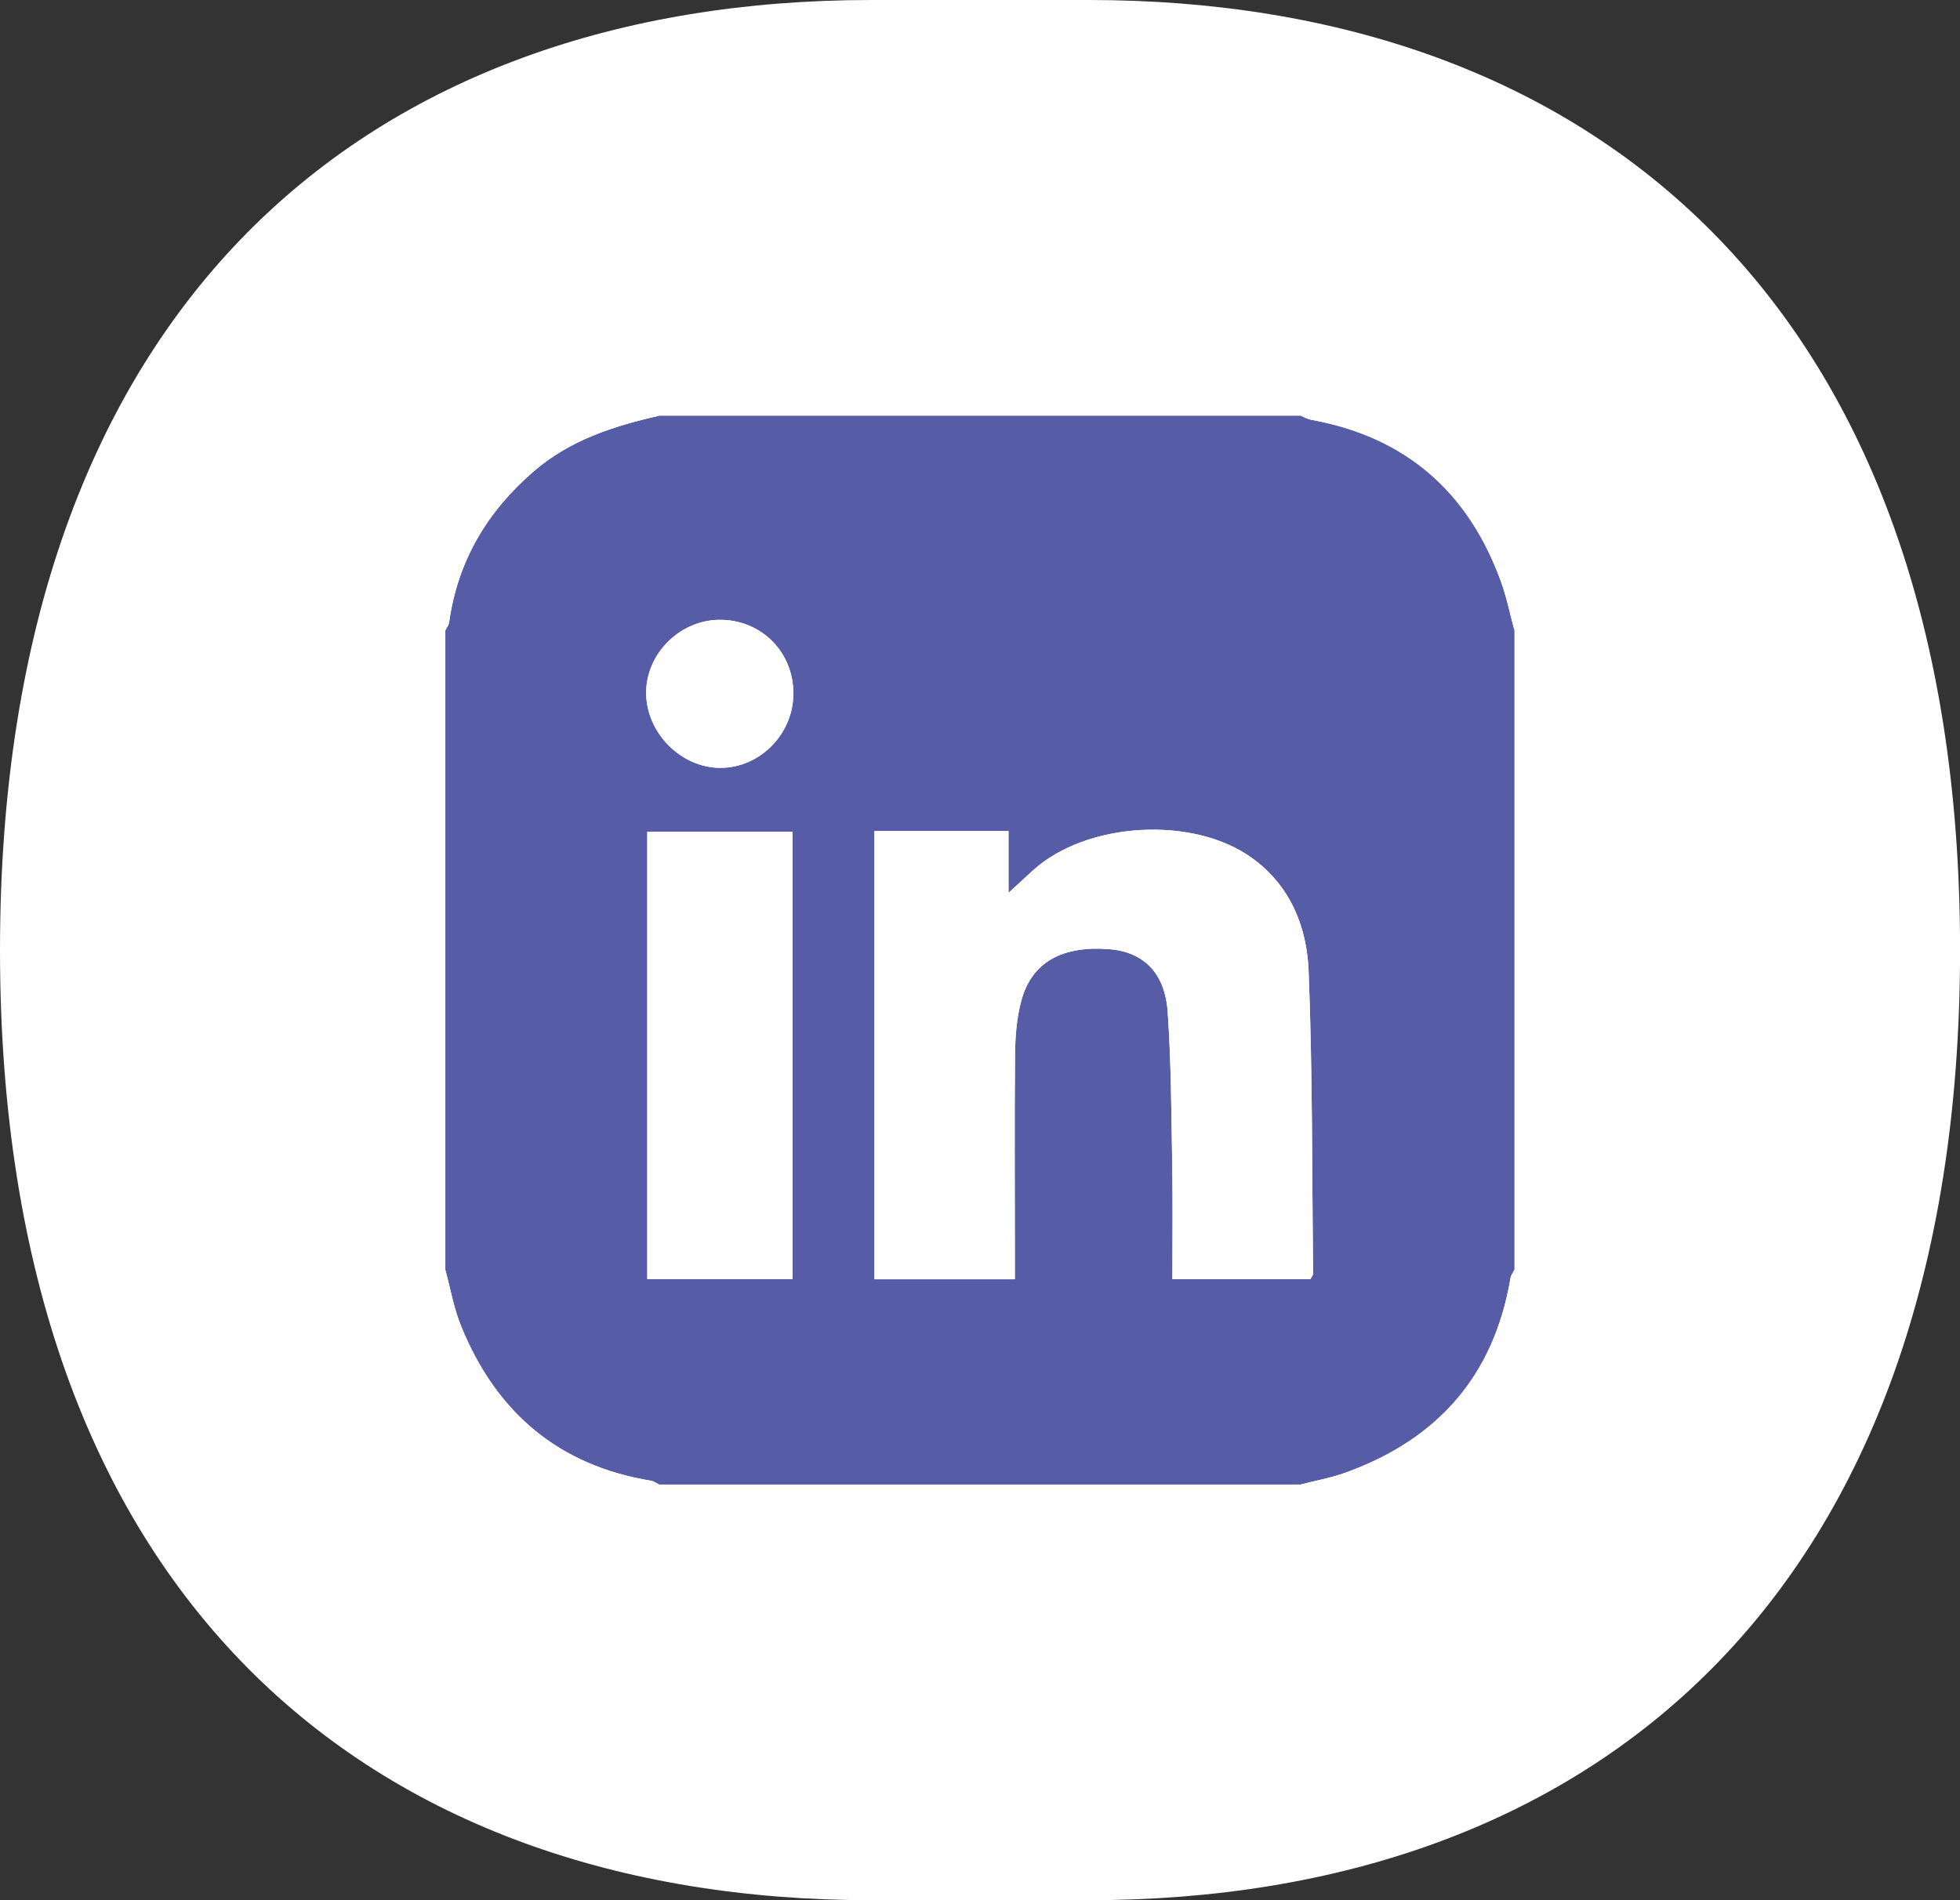
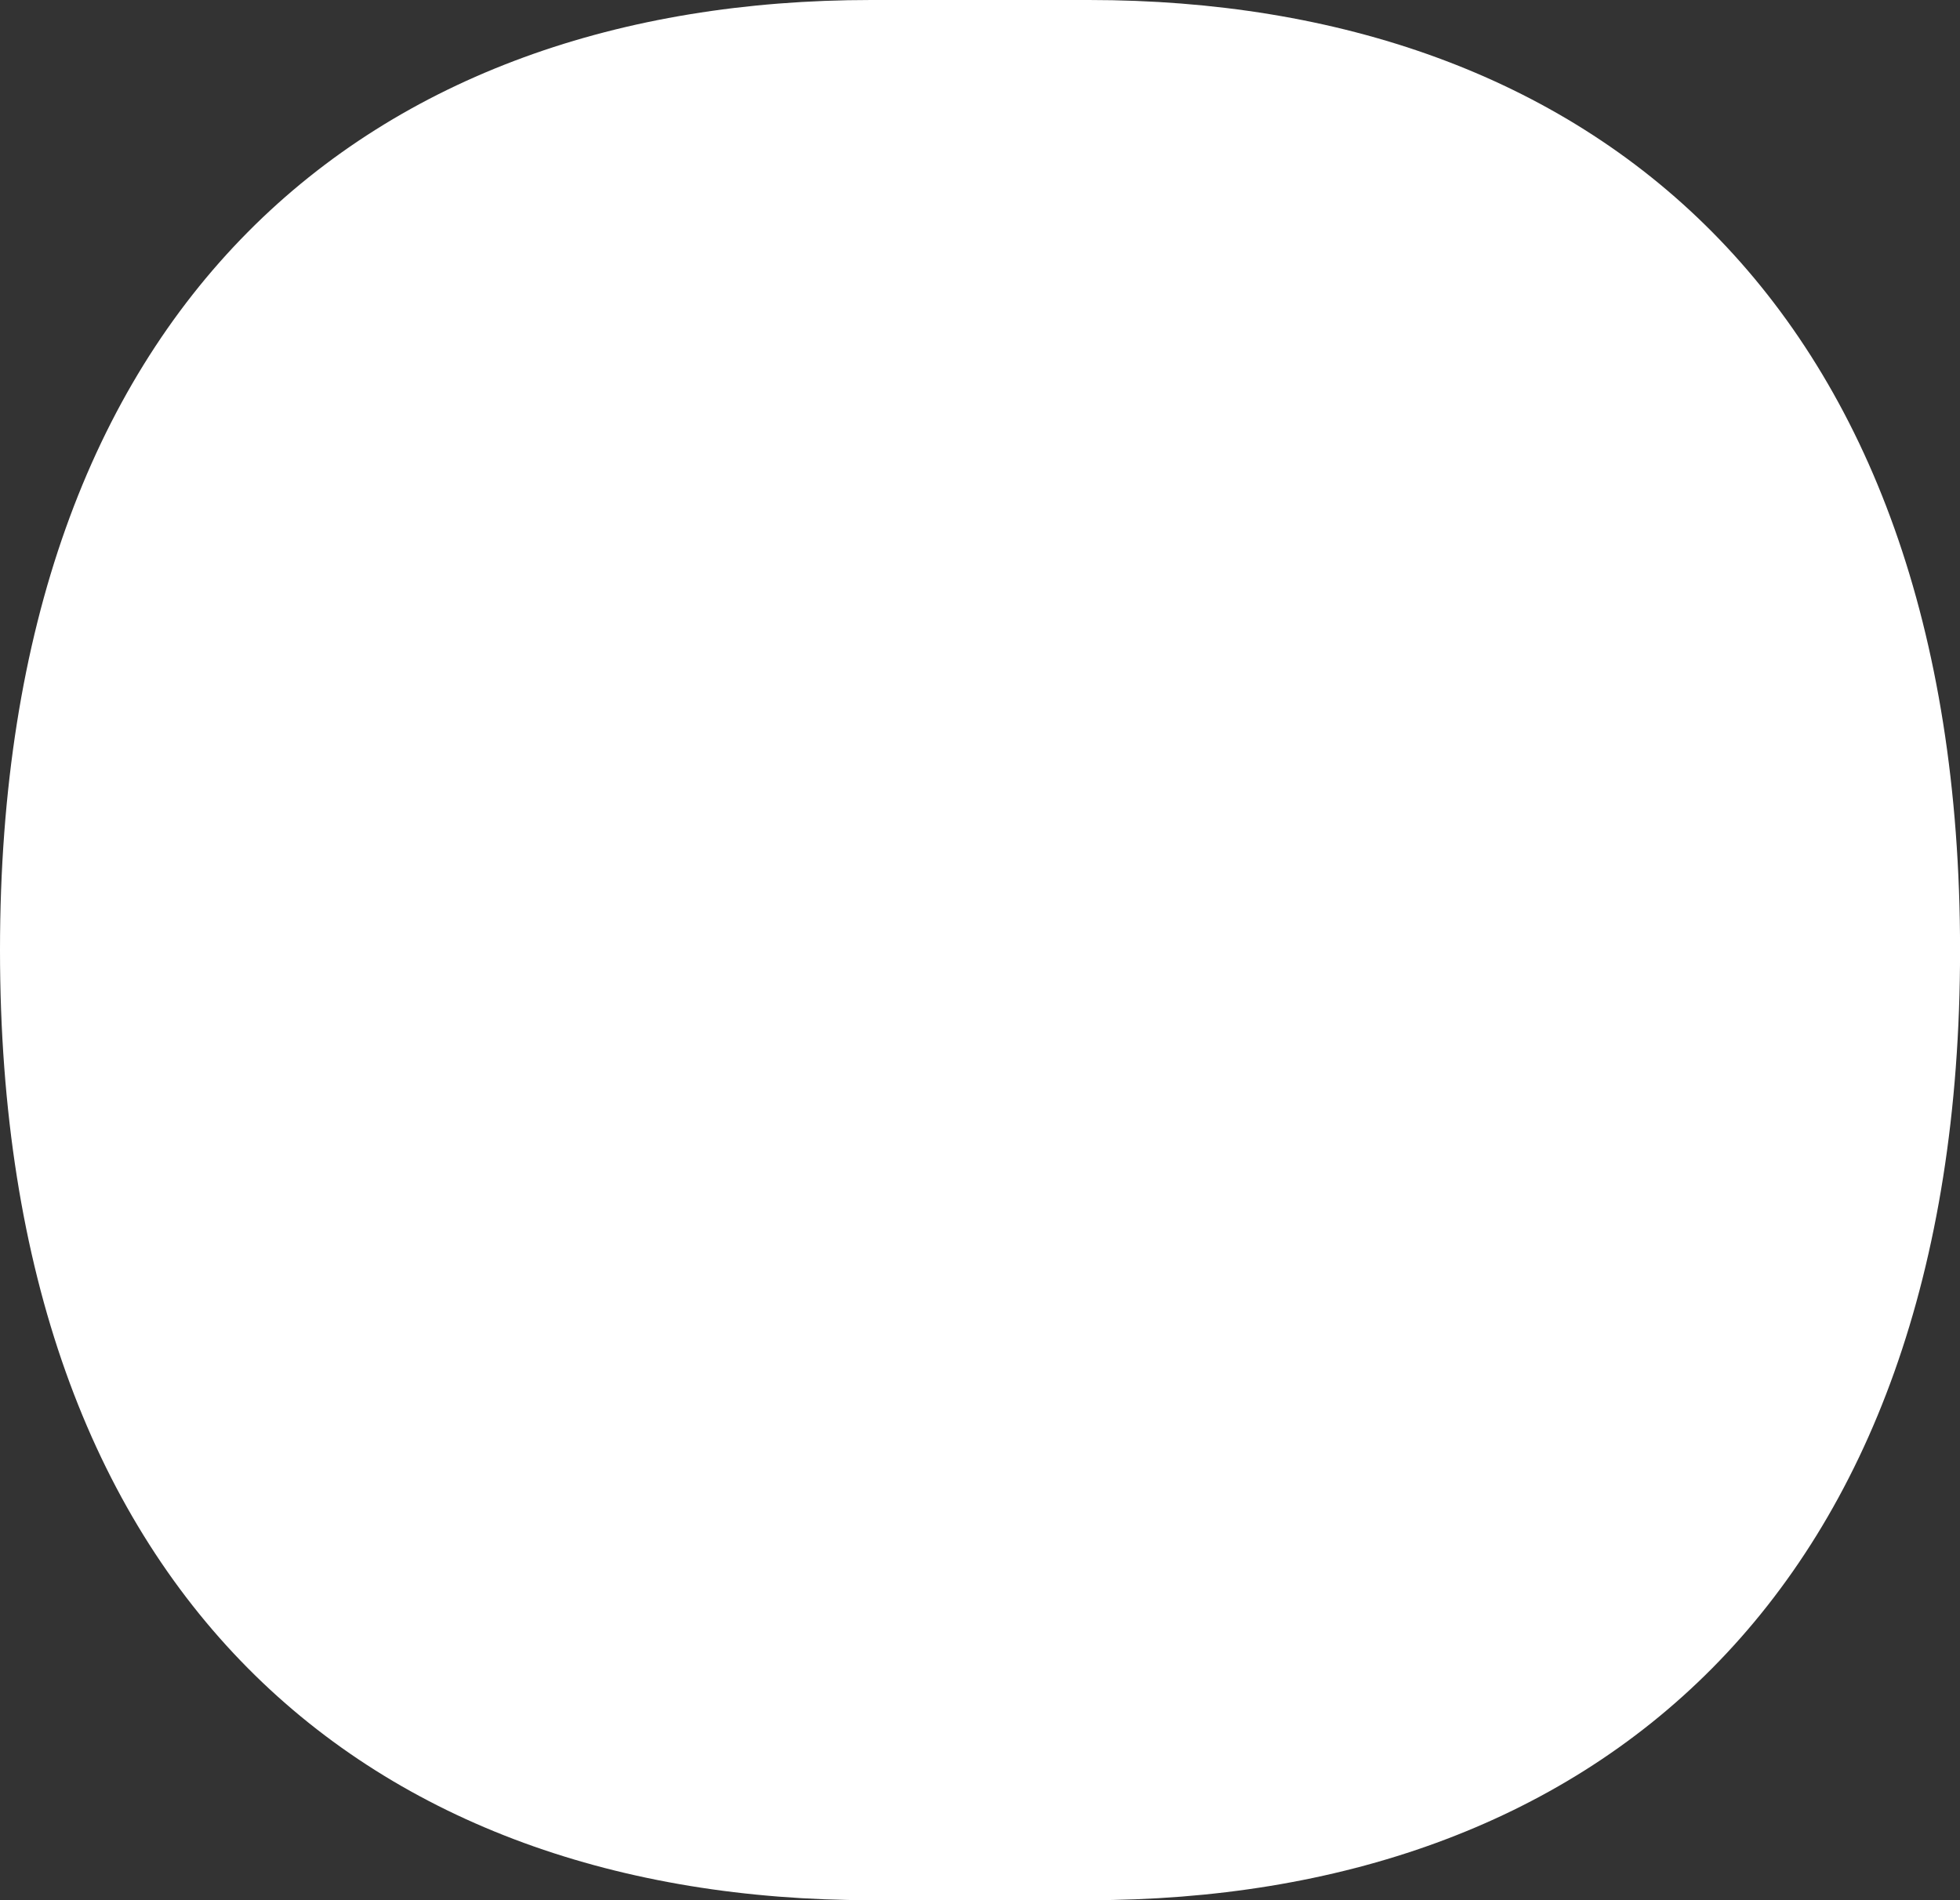
<svg xmlns="http://www.w3.org/2000/svg" width="33" height="32" viewBox="0 0 33 32" fill="none">
  <rect x="0" y="0" width="33" height="32" fill="#333333" stroke="none" />
  <path d="M14.667 0H18.334C26.768 0 33.001 5.091 33.001 16C33.001 26.909 26.769 32 18.334 32H14.667C6.235 32 0 26.909 0 16C0 5.091 6.235 0 14.667 0Z" fill="white" />
-   <path d="M25.498 10.617V21.384C25.476 21.43 25.44 21.473 25.432 21.521C25.156 23.17 24.203 24.242 22.654 24.8C22.409 24.888 22.15 24.934 21.898 25H11.098C11.052 24.978 11.008 24.945 10.959 24.936C9.399 24.679 8.352 23.782 7.763 22.331C7.64 22.029 7.584 21.7 7.498 21.384C7.498 17.795 7.498 14.206 7.498 10.617C7.52 10.571 7.556 10.527 7.562 10.478C7.707 9.443 8.205 8.611 8.988 7.936C9.599 7.409 10.334 7.174 11.098 7.001H21.898C21.958 7.024 22.016 7.058 22.079 7.07C23.663 7.358 24.717 8.276 25.268 9.785C25.367 10.054 25.423 10.339 25.498 10.617ZM14.722 13.995V21.543H17.087C17.087 21.378 17.087 21.235 17.087 21.091C17.087 19.98 17.079 18.869 17.09 17.759C17.093 17.454 17.117 17.14 17.197 16.848C17.372 16.204 17.88 15.924 18.672 15.984C19.247 16.028 19.614 16.378 19.66 17.04C19.719 17.893 19.721 18.75 19.736 19.605C19.748 20.244 19.739 20.883 19.739 21.542H22.061C22.085 21.497 22.108 21.474 22.108 21.451C22.089 19.752 22.1 18.053 22.033 16.355C22.004 15.61 21.727 14.915 21.078 14.448C20.088 13.733 18.288 13.839 17.388 14.661C17.267 14.772 17.147 14.883 16.98 15.036V13.995L14.722 13.995ZM13.343 14.006H10.898V21.539H13.343V14.006ZM13.358 11.667C13.352 10.966 12.804 10.429 12.105 10.438C11.441 10.447 10.878 11.012 10.879 11.668C10.88 12.339 11.463 12.929 12.126 12.931C12.8 12.932 13.364 12.354 13.358 11.667Z" fill="#575CA6" />
-   <path d="M21.898 25C22.15 24.934 22.409 24.888 22.654 24.8C24.203 24.242 25.156 23.17 25.432 21.521C25.44 21.473 25.476 21.43 25.498 21.384V25H21.898Z" fill="white" />
-   <path d="M11.098 7.001C10.334 7.174 9.599 7.409 8.988 7.936C8.205 8.611 7.707 9.443 7.562 10.478C7.556 10.527 7.52 10.571 7.498 10.617C7.498 9.411 7.498 8.206 7.498 7.001H11.098Z" fill="white" />
  <path d="M25.498 10.617C25.423 10.339 25.366 10.055 25.268 9.785C24.718 8.277 23.663 7.358 22.079 7.07C22.016 7.058 21.958 7.024 21.898 7.001L25.498 7V10.617Z" fill="white" />
  <path d="M7.498 21.384C7.584 21.7 7.64 22.029 7.763 22.331C8.352 23.782 9.399 24.679 10.959 24.936C11.008 24.945 11.052 24.978 11.098 25H7.498C7.498 23.795 7.498 22.589 7.498 21.384Z" fill="white" />
-   <path d="M14.722 13.995L16.98 13.995V15.036C17.147 14.883 17.267 14.772 17.388 14.661C18.288 13.839 20.088 13.733 21.078 14.448C21.727 14.915 22.004 15.61 22.033 16.355C22.1 18.053 22.089 19.752 22.108 21.451C22.108 21.474 22.085 21.497 22.061 21.542H19.739C19.739 20.883 19.748 20.244 19.736 19.605C19.722 18.749 19.719 17.893 19.66 17.04C19.614 16.378 19.247 16.028 18.672 15.984C17.88 15.924 17.372 16.204 17.197 16.848C17.117 17.14 17.093 17.454 17.09 17.759C17.079 18.869 17.087 19.98 17.087 21.091C17.087 21.235 17.087 21.378 17.087 21.543H14.722V13.995Z" fill="white" />
  <path d="M13.343 14.006V21.539H10.898V14.006H13.343Z" fill="white" />
-   <path d="M13.358 11.667C13.364 12.354 12.8 12.932 12.126 12.931C11.463 12.929 10.88 12.339 10.879 11.668C10.878 11.012 11.441 10.447 12.105 10.438C12.804 10.429 13.352 10.966 13.358 11.667Z" fill="white" />
</svg>